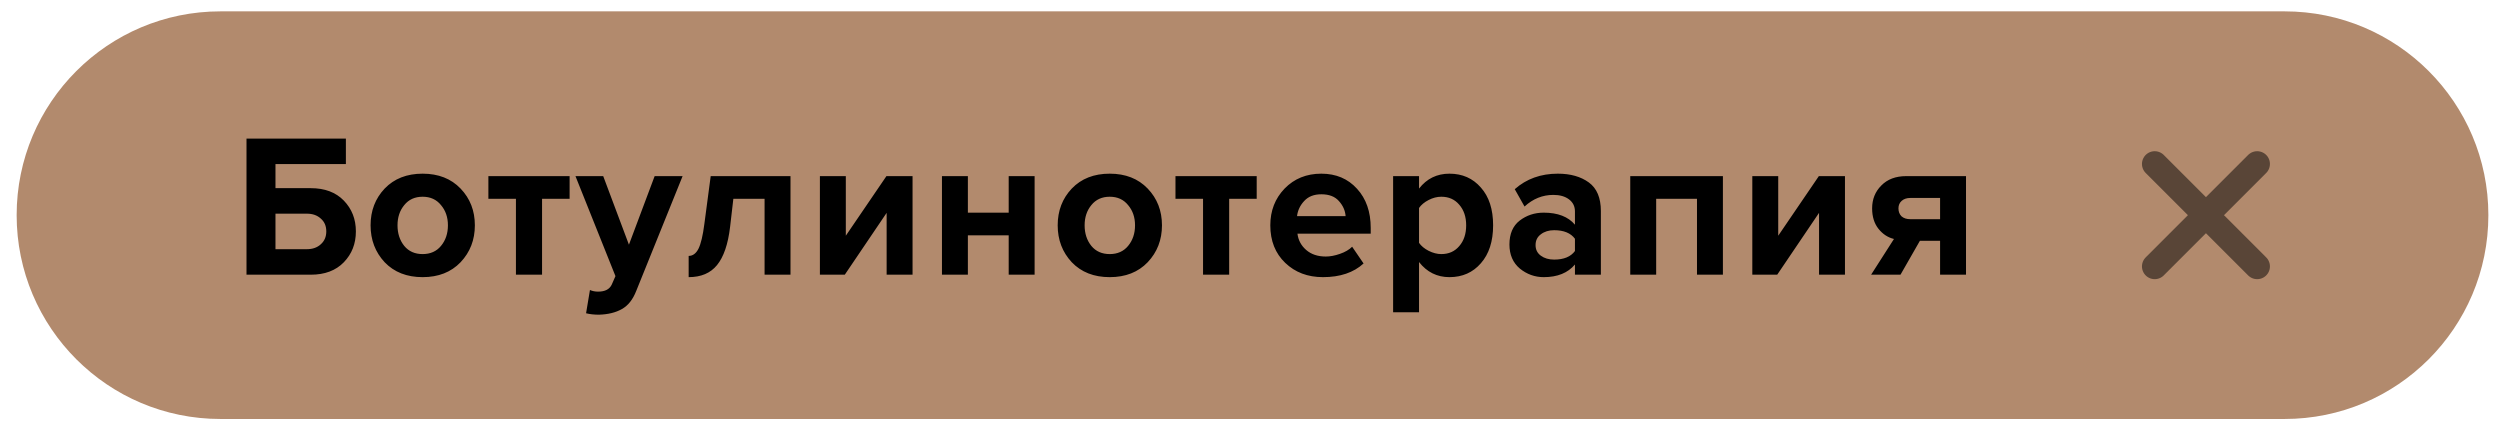
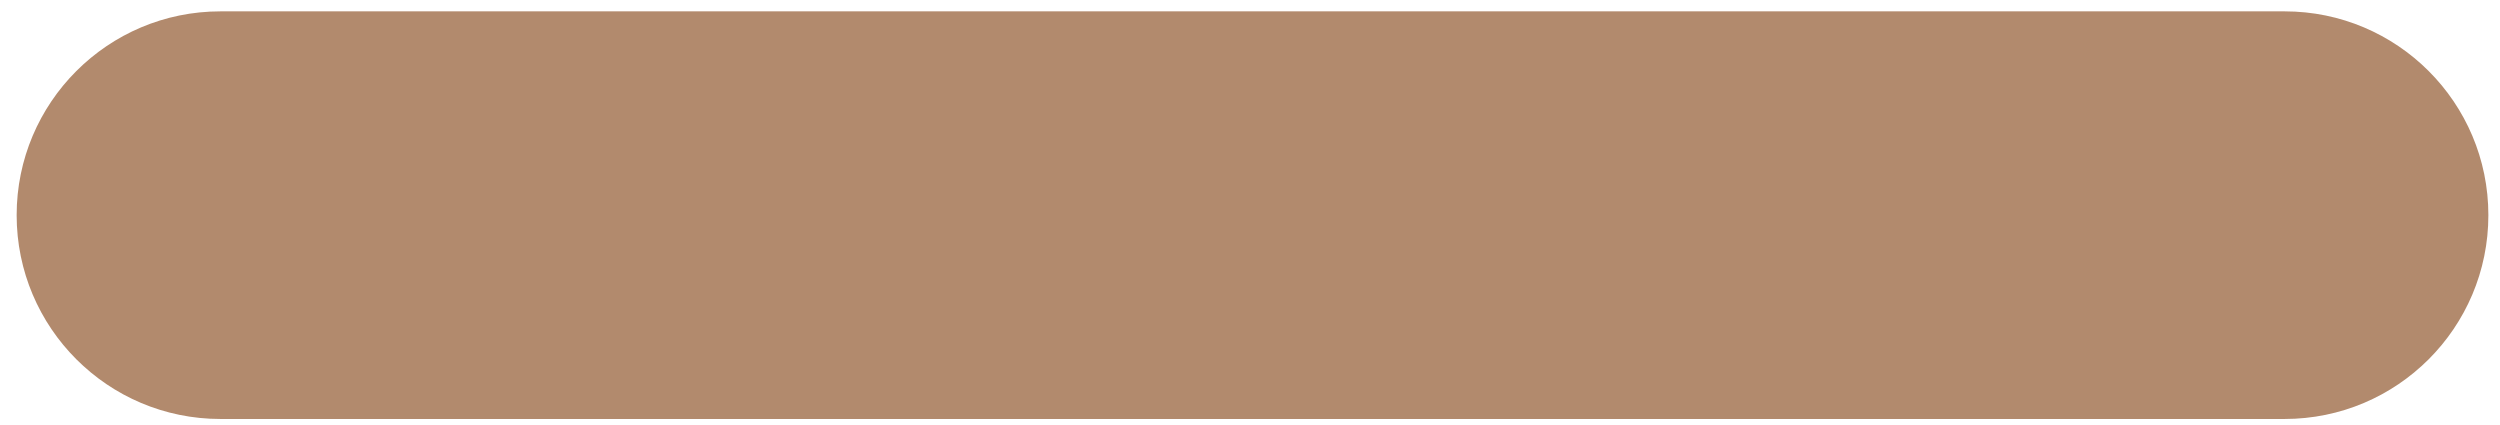
<svg xmlns="http://www.w3.org/2000/svg" width="147" height="25" viewBox="0 0 147 25" fill="none">
  <path d="M0.979 12.652C0.979 6.033 6.344 0.668 12.962 0.668H134.333C140.951 0.668 146.316 6.033 146.316 12.652C146.316 19.27 140.951 24.636 134.333 24.636H12.962C6.344 24.636 0.979 19.27 0.979 12.652Z" fill="#B28A6D" />
-   <path d="M126.697 9.641L132.722 15.665M126.697 15.665L132.722 9.641" stroke="#594537" stroke-width="1.5" stroke-linecap="round" />
-   <path d="M14.494 8.148H20.338V9.648H16.198V11.064H18.274C19.098 11.064 19.746 11.308 20.218 11.796C20.69 12.284 20.926 12.888 20.926 13.608C20.926 14.328 20.69 14.932 20.218 15.42C19.746 15.908 19.098 16.152 18.274 16.152H14.494V8.148ZM18.046 12.564H16.198V14.652H18.046C18.382 14.652 18.654 14.556 18.862 14.364C19.078 14.172 19.186 13.92 19.186 13.608C19.186 13.288 19.078 13.036 18.862 12.852C18.654 12.66 18.382 12.564 18.046 12.564ZM27.082 15.42C26.522 16.004 25.778 16.296 24.85 16.296C23.922 16.296 23.178 16.004 22.618 15.42C22.066 14.828 21.79 14.104 21.79 13.248C21.79 12.392 22.066 11.672 22.618 11.088C23.178 10.504 23.922 10.212 24.85 10.212C25.778 10.212 26.522 10.504 27.082 11.088C27.642 11.672 27.922 12.392 27.922 13.248C27.922 14.104 27.642 14.828 27.082 15.42ZM23.77 14.46C24.034 14.78 24.394 14.94 24.85 14.94C25.306 14.94 25.666 14.78 25.93 14.46C26.202 14.132 26.338 13.728 26.338 13.248C26.338 12.776 26.202 12.38 25.93 12.06C25.666 11.732 25.306 11.568 24.85 11.568C24.394 11.568 24.034 11.732 23.77 12.06C23.506 12.38 23.374 12.776 23.374 13.248C23.374 13.728 23.506 14.132 23.77 14.46ZM31.873 16.152H30.337V11.688H28.717V10.356H33.493V11.688H31.873V16.152ZM34.461 18.42L34.689 17.052C34.833 17.116 34.993 17.148 35.169 17.148C35.577 17.148 35.845 17.008 35.973 16.728L36.189 16.236L33.837 10.356H35.469L36.981 14.388L38.493 10.356H40.137L37.413 17.1C37.213 17.612 36.933 17.968 36.573 18.168C36.213 18.376 35.761 18.488 35.217 18.504C34.937 18.504 34.685 18.476 34.461 18.42ZM40.493 16.296V15.048C40.733 15.048 40.925 14.908 41.069 14.628C41.213 14.34 41.329 13.852 41.417 13.164L41.789 10.356H46.481V16.152H44.957V11.688H43.121L42.929 13.344C42.809 14.36 42.553 15.108 42.161 15.588C41.777 16.06 41.221 16.296 40.493 16.296ZM49.674 16.152H48.21V10.356H49.734V13.86L52.122 10.356H53.658V16.152H52.134V12.516L49.674 16.152ZM56.911 16.152H55.387V10.356H56.911V12.504H59.311V10.356H60.835V16.152H59.311V13.836H56.911V16.152ZM67.484 15.42C66.924 16.004 66.18 16.296 65.252 16.296C64.324 16.296 63.58 16.004 63.02 15.42C62.468 14.828 62.192 14.104 62.192 13.248C62.192 12.392 62.468 11.672 63.02 11.088C63.58 10.504 64.324 10.212 65.252 10.212C66.18 10.212 66.924 10.504 67.484 11.088C68.044 11.672 68.324 12.392 68.324 13.248C68.324 14.104 68.044 14.828 67.484 15.42ZM64.172 14.46C64.436 14.78 64.796 14.94 65.252 14.94C65.708 14.94 66.068 14.78 66.332 14.46C66.604 14.132 66.74 13.728 66.74 13.248C66.74 12.776 66.604 12.38 66.332 12.06C66.068 11.732 65.708 11.568 65.252 11.568C64.796 11.568 64.436 11.732 64.172 12.06C63.908 12.38 63.776 12.776 63.776 13.248C63.776 13.728 63.908 14.132 64.172 14.46ZM72.275 16.152H70.739V11.688H69.118V10.356H73.894V11.688H72.275V16.152ZM77.79 16.296C76.894 16.296 76.154 16.016 75.57 15.456C74.986 14.896 74.694 14.16 74.694 13.248C74.694 12.392 74.974 11.672 75.534 11.088C76.102 10.504 76.822 10.212 77.694 10.212C78.558 10.212 79.258 10.508 79.794 11.1C80.33 11.684 80.598 12.452 80.598 13.404V13.74H76.29C76.338 14.124 76.51 14.444 76.806 14.7C77.102 14.956 77.486 15.084 77.958 15.084C78.214 15.084 78.49 15.032 78.786 14.928C79.09 14.824 79.33 14.684 79.506 14.508L80.178 15.492C79.594 16.028 78.798 16.296 77.79 16.296ZM79.122 12.708C79.098 12.38 78.966 12.084 78.726 11.82C78.494 11.556 78.15 11.424 77.694 11.424C77.262 11.424 76.926 11.556 76.686 11.82C76.446 12.076 76.306 12.372 76.266 12.708H79.122ZM85.227 16.296C84.499 16.296 83.903 16 83.439 15.408V18.36H81.915V10.356H83.439V11.088C83.895 10.504 84.491 10.212 85.227 10.212C85.987 10.212 86.603 10.484 87.075 11.028C87.555 11.564 87.795 12.304 87.795 13.248C87.795 14.192 87.555 14.936 87.075 15.48C86.603 16.024 85.987 16.296 85.227 16.296ZM84.747 14.94C85.187 14.94 85.539 14.784 85.803 14.472C86.075 14.16 86.211 13.752 86.211 13.248C86.211 12.752 86.075 12.348 85.803 12.036C85.539 11.724 85.187 11.568 84.747 11.568C84.499 11.568 84.251 11.632 84.003 11.76C83.755 11.888 83.567 12.044 83.439 12.228V14.28C83.567 14.464 83.755 14.62 84.003 14.748C84.259 14.876 84.507 14.94 84.747 14.94ZM94.131 16.152H92.607V15.552C92.191 16.048 91.579 16.296 90.771 16.296C90.251 16.296 89.783 16.128 89.367 15.792C88.959 15.448 88.755 14.976 88.755 14.376C88.755 13.752 88.955 13.284 89.355 12.972C89.763 12.66 90.235 12.504 90.771 12.504C91.595 12.504 92.207 12.74 92.607 13.212V12.432C92.607 12.136 92.491 11.9 92.259 11.724C92.027 11.548 91.719 11.46 91.335 11.46C90.703 11.46 90.139 11.688 89.643 12.144L89.067 11.124C89.755 10.516 90.599 10.212 91.599 10.212C92.343 10.212 92.951 10.384 93.423 10.728C93.895 11.072 94.131 11.632 94.131 12.408V16.152ZM91.383 15.264C91.951 15.264 92.359 15.096 92.607 14.76V14.04C92.359 13.704 91.951 13.536 91.383 13.536C91.071 13.536 90.811 13.616 90.603 13.776C90.395 13.928 90.291 14.14 90.291 14.412C90.291 14.676 90.395 14.884 90.603 15.036C90.811 15.188 91.071 15.264 91.383 15.264ZM101.307 16.152H99.783V11.688H97.383V16.152H95.859V10.356H101.307V16.152ZM104.5 16.152H103.036V10.356H104.56V13.86L106.948 10.356H108.484V16.152H106.96V12.516L104.5 16.152ZM111.749 16.152H110.021L111.365 14.052C111.005 13.964 110.701 13.764 110.453 13.452C110.205 13.14 110.081 12.74 110.081 12.252C110.081 11.716 110.261 11.268 110.621 10.908C110.981 10.54 111.469 10.356 112.085 10.356H115.601V16.152H114.077V14.16H112.889L111.749 16.152ZM112.325 12.888H114.077V11.64H112.325C112.117 11.64 111.949 11.696 111.821 11.808C111.693 11.92 111.629 12.068 111.629 12.252C111.629 12.444 111.689 12.6 111.809 12.72C111.937 12.832 112.109 12.888 112.325 12.888Z" fill="black" />
</svg>